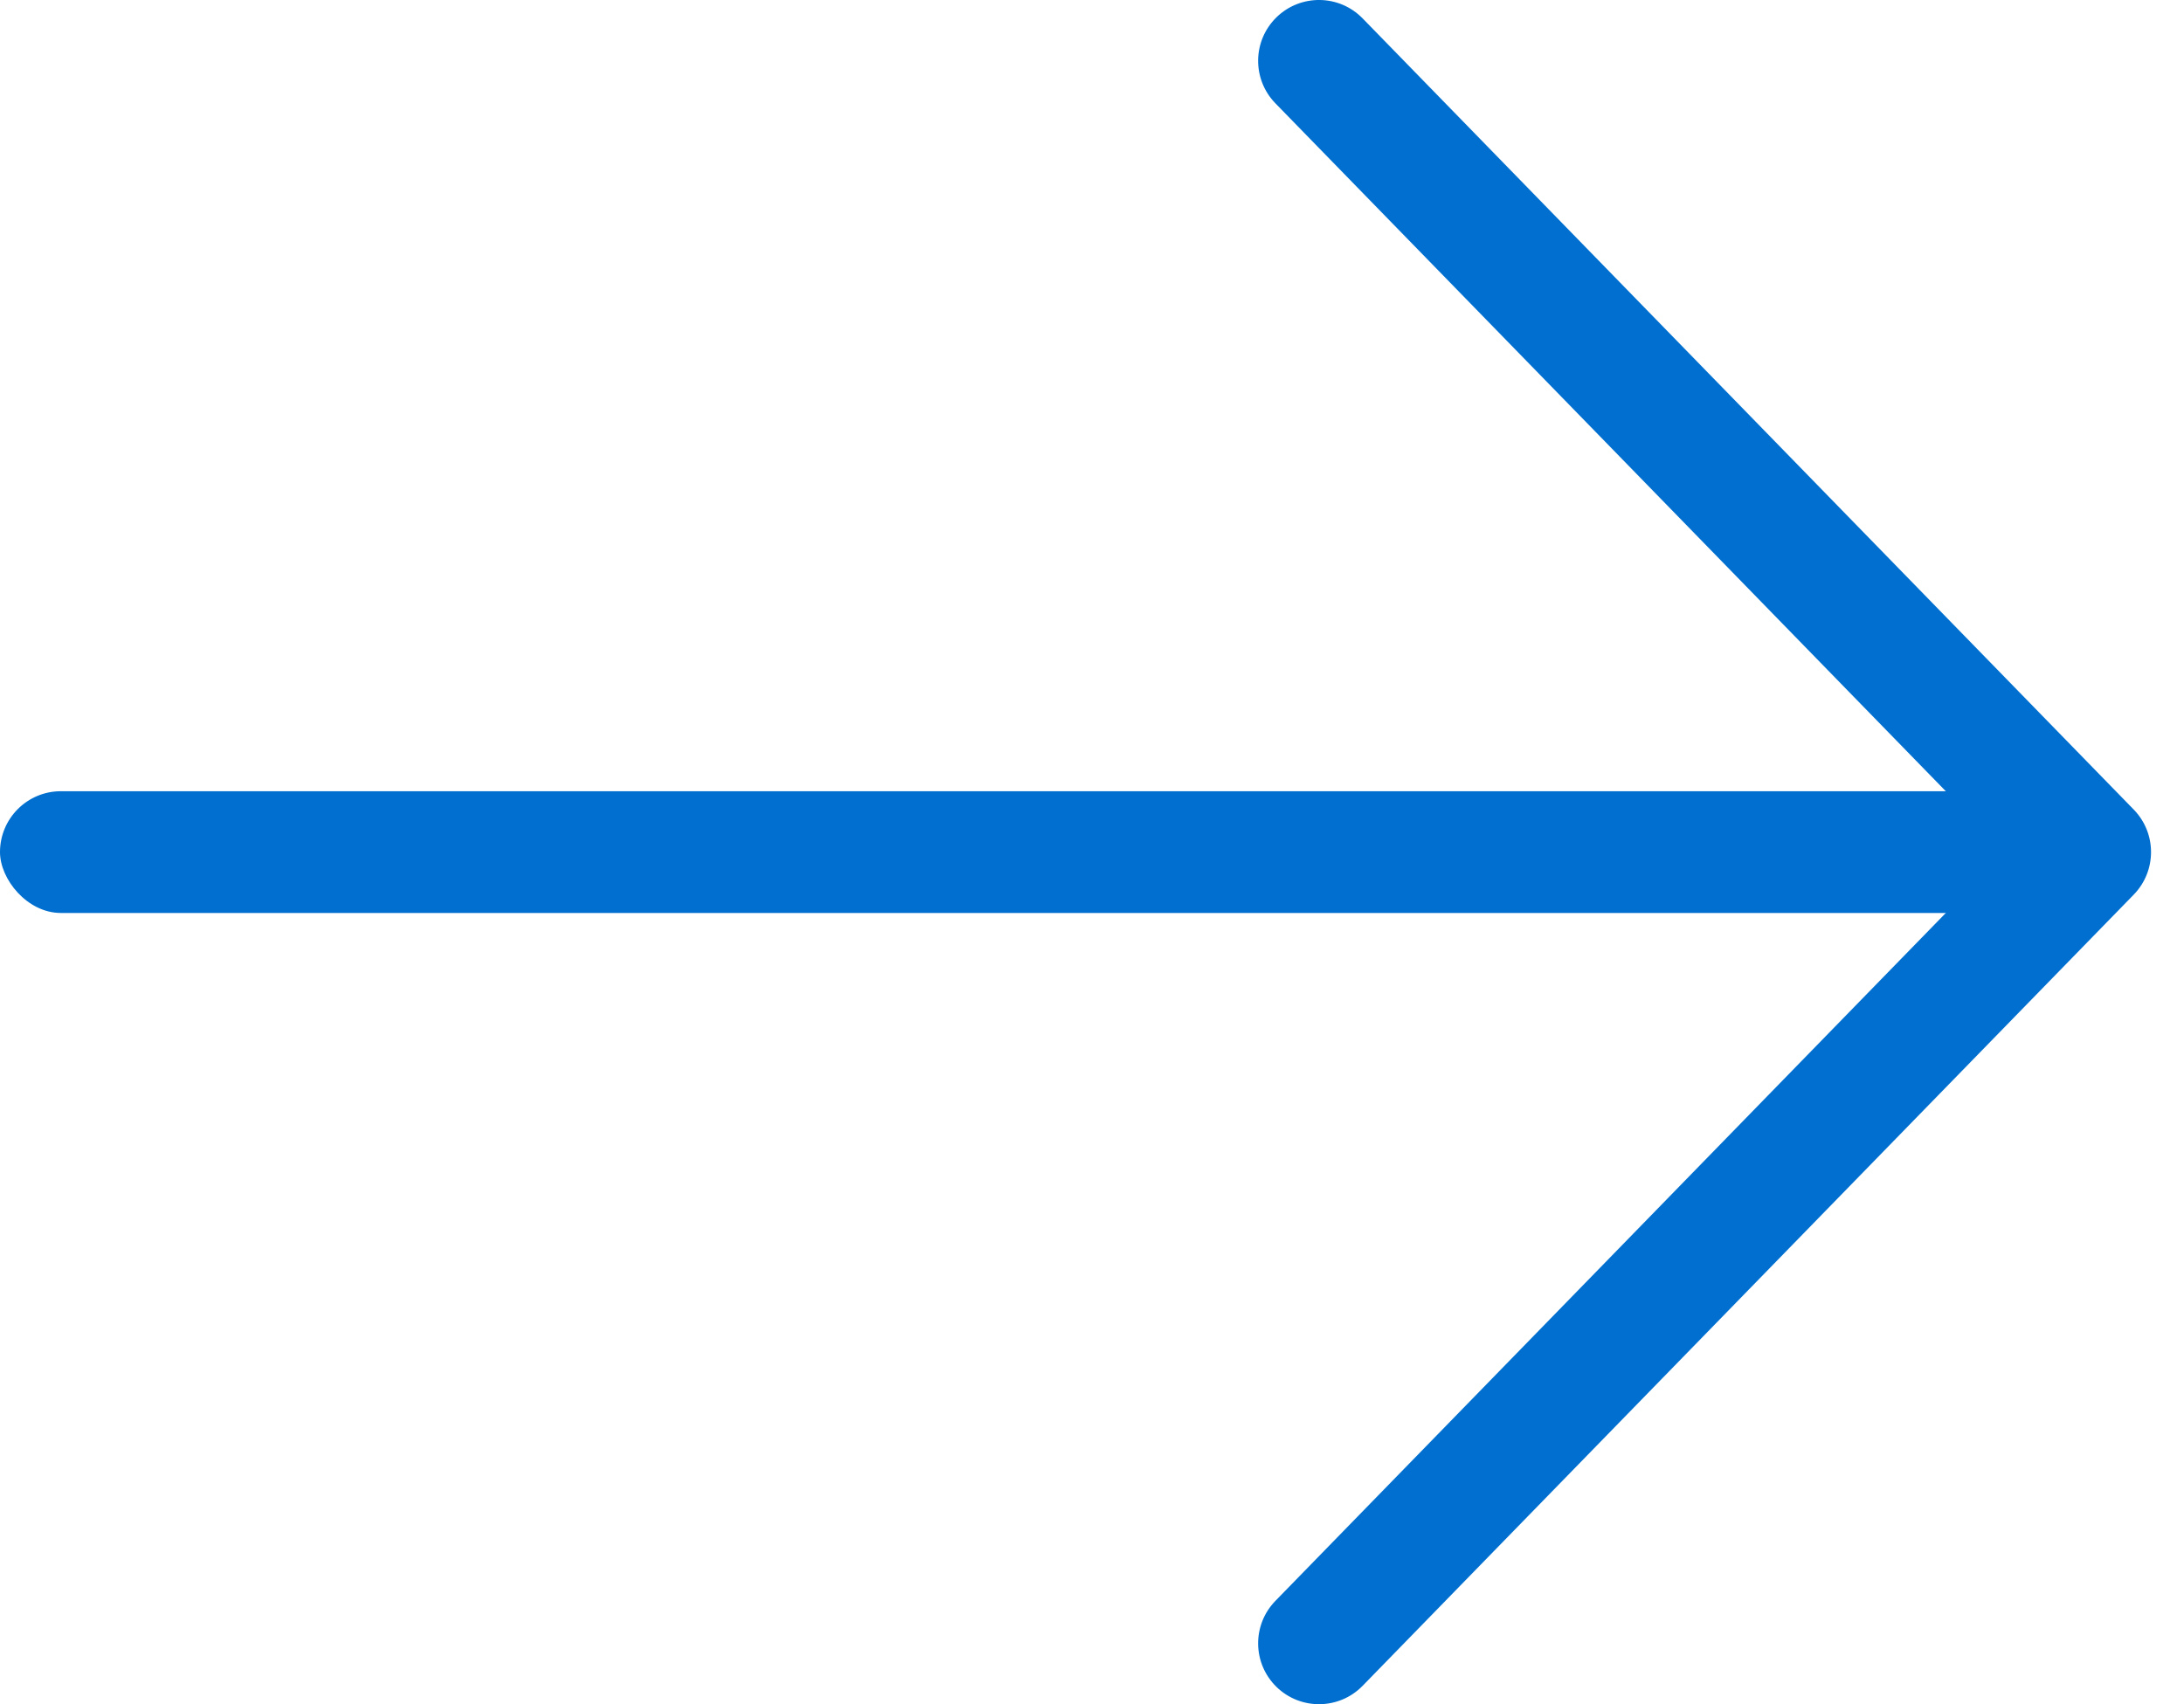
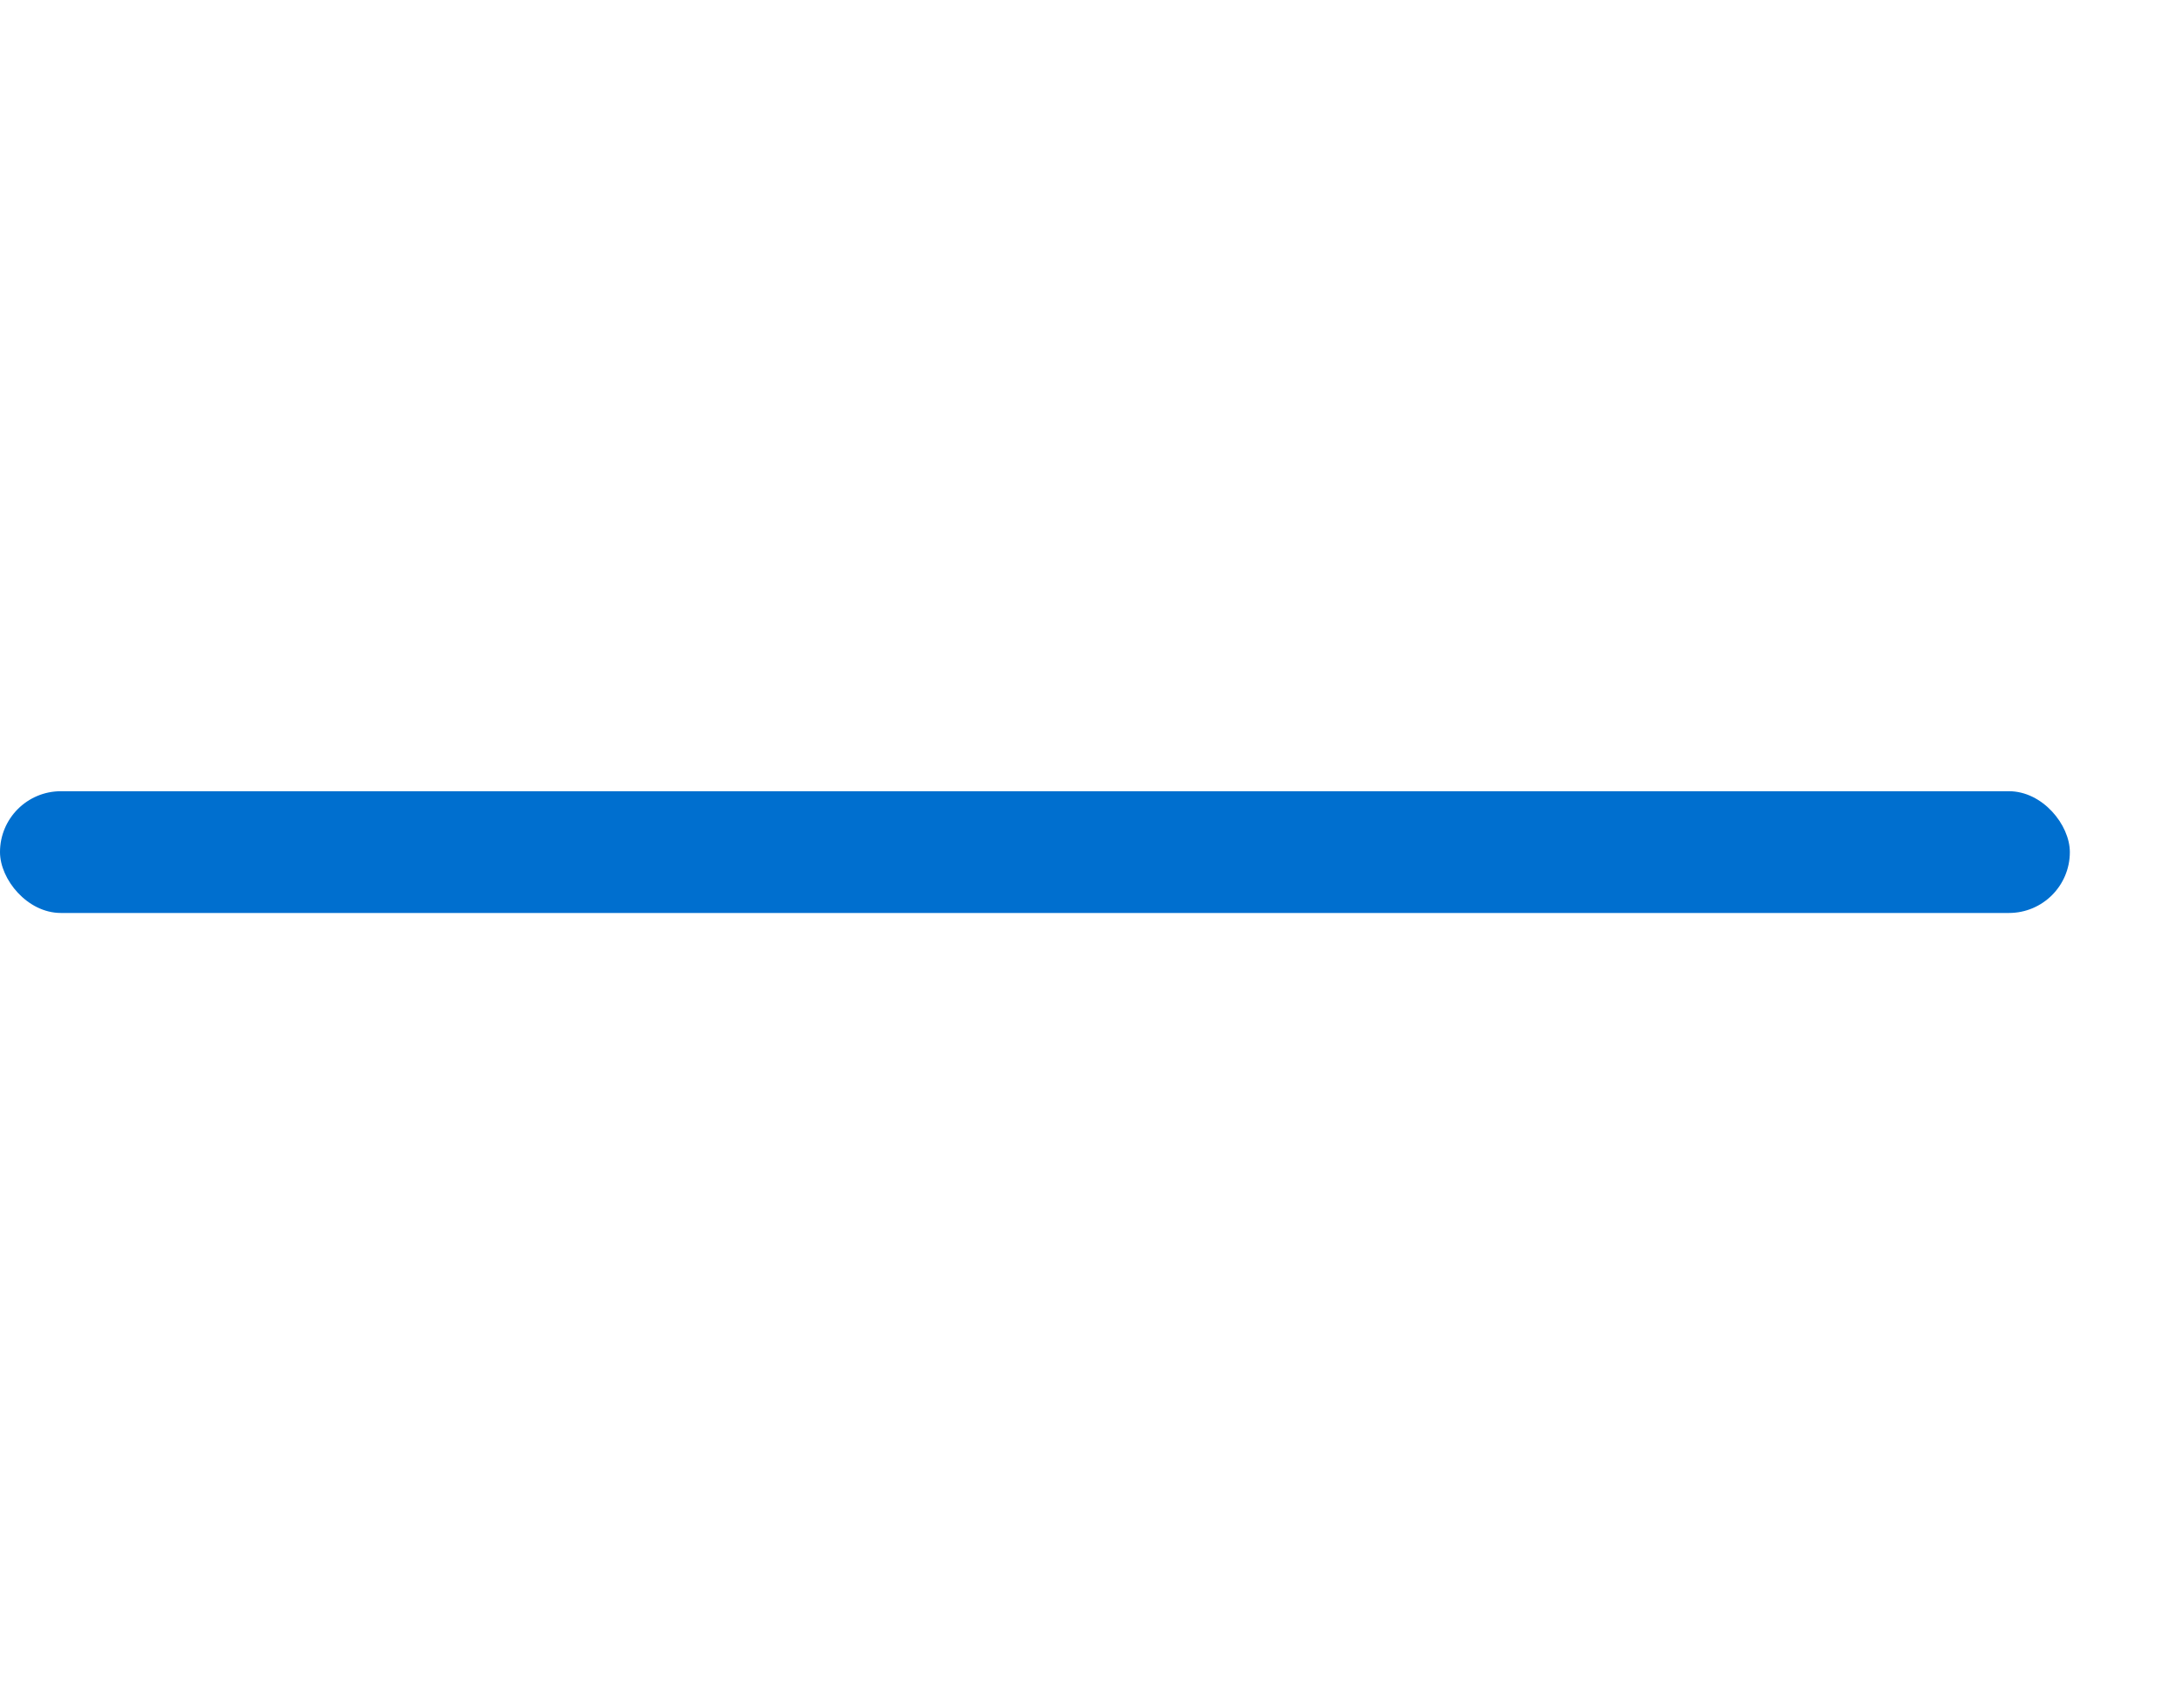
<svg xmlns="http://www.w3.org/2000/svg" width="41px" height="32px" viewBox="0 0 41 32" version="1.1">
  <title>Icon</title>
  <g id="Page-1" stroke="none" stroke-width="1" fill="none" fill-rule="evenodd">
    <g id="home-E01" transform="translate(-28, -2081)" fill="#006FCF">
      <g id="Components-/-Buttons-/-Secondary-/-Medium-Copy-3" transform="translate(16, 2056)">
        <g id="Icon" transform="translate(12, 25)">
-           <path d="M23.943,30.06 C23.503,30.512 23.512,31.235 23.964,31.676 C24.416,32.116 25.14,32.107 25.58,31.655 L40.057,16.798 C40.489,16.354 40.489,15.646 40.057,15.202 L25.58,0.345 C25.14,-0.107 24.416,-0.116 23.964,0.324 C23.512,0.765 23.503,1.488 23.943,1.94 L37.642,16 L23.943,30.06 Z" id="Path" fill-rule="nonzero" />
          <rect id="Rectangle" x="0" y="14.857" width="38.857" height="2.286" rx="1.143" />
        </g>
      </g>
    </g>
  </g>
</svg>